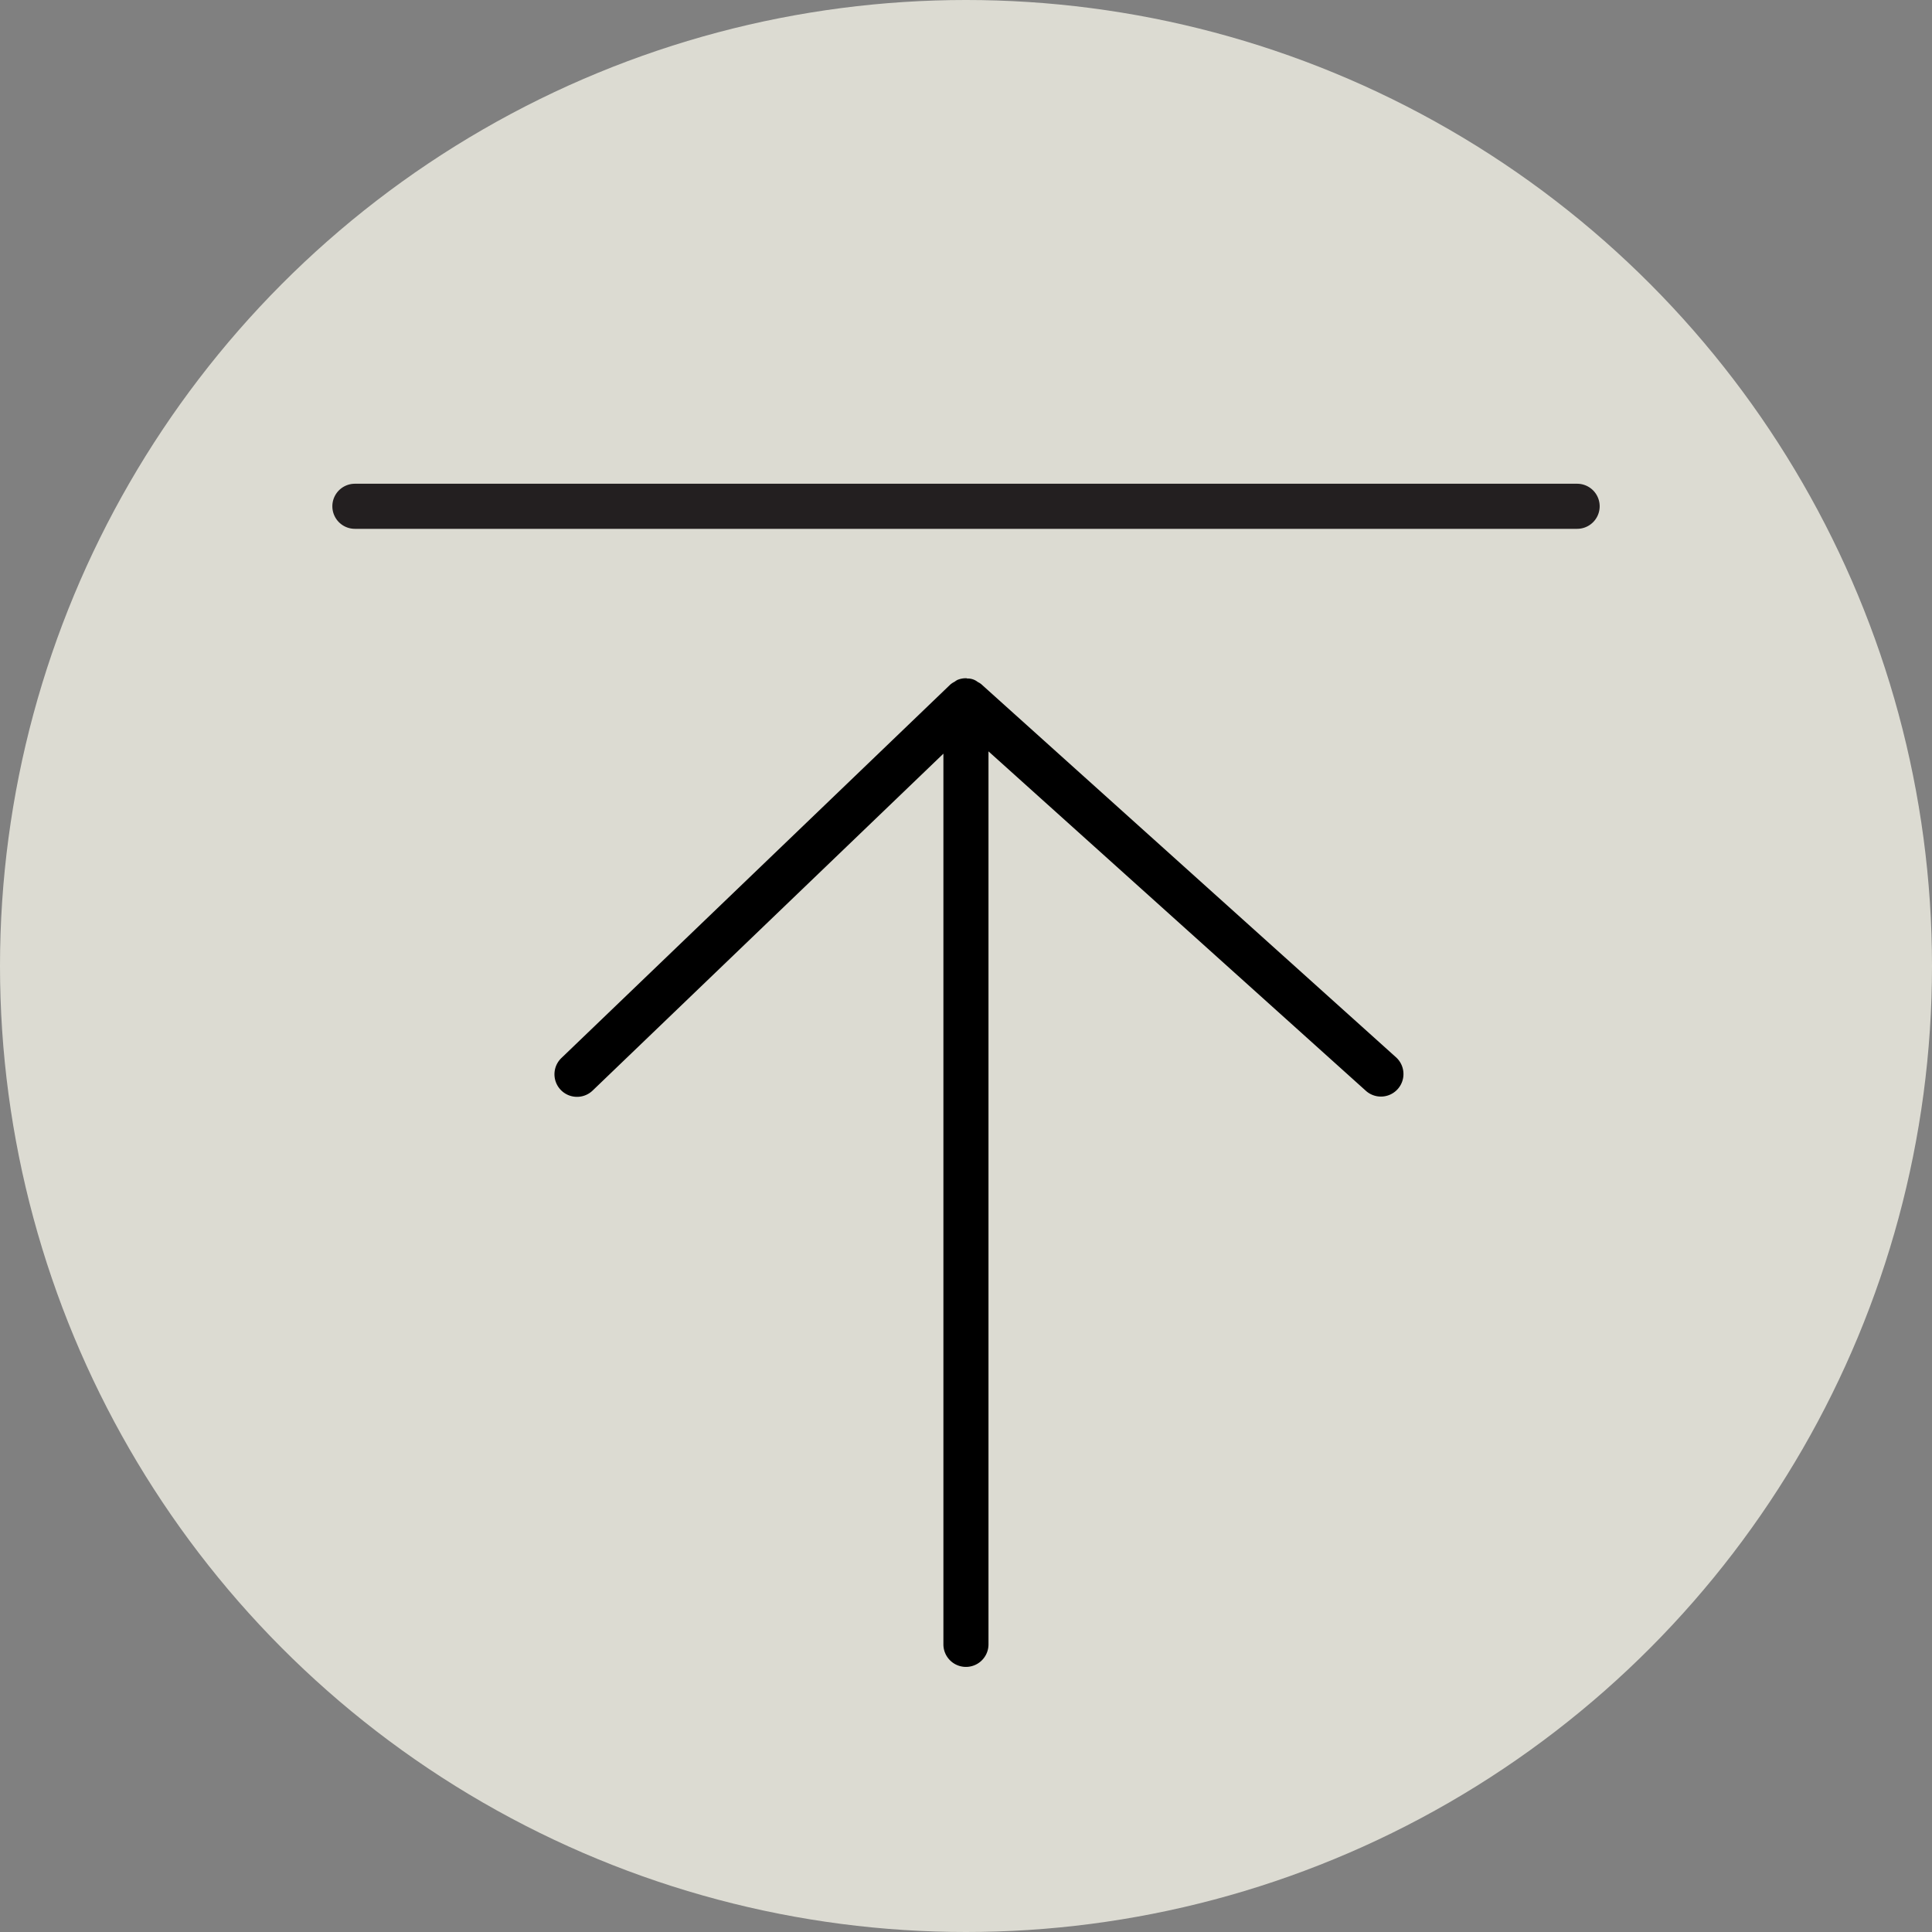
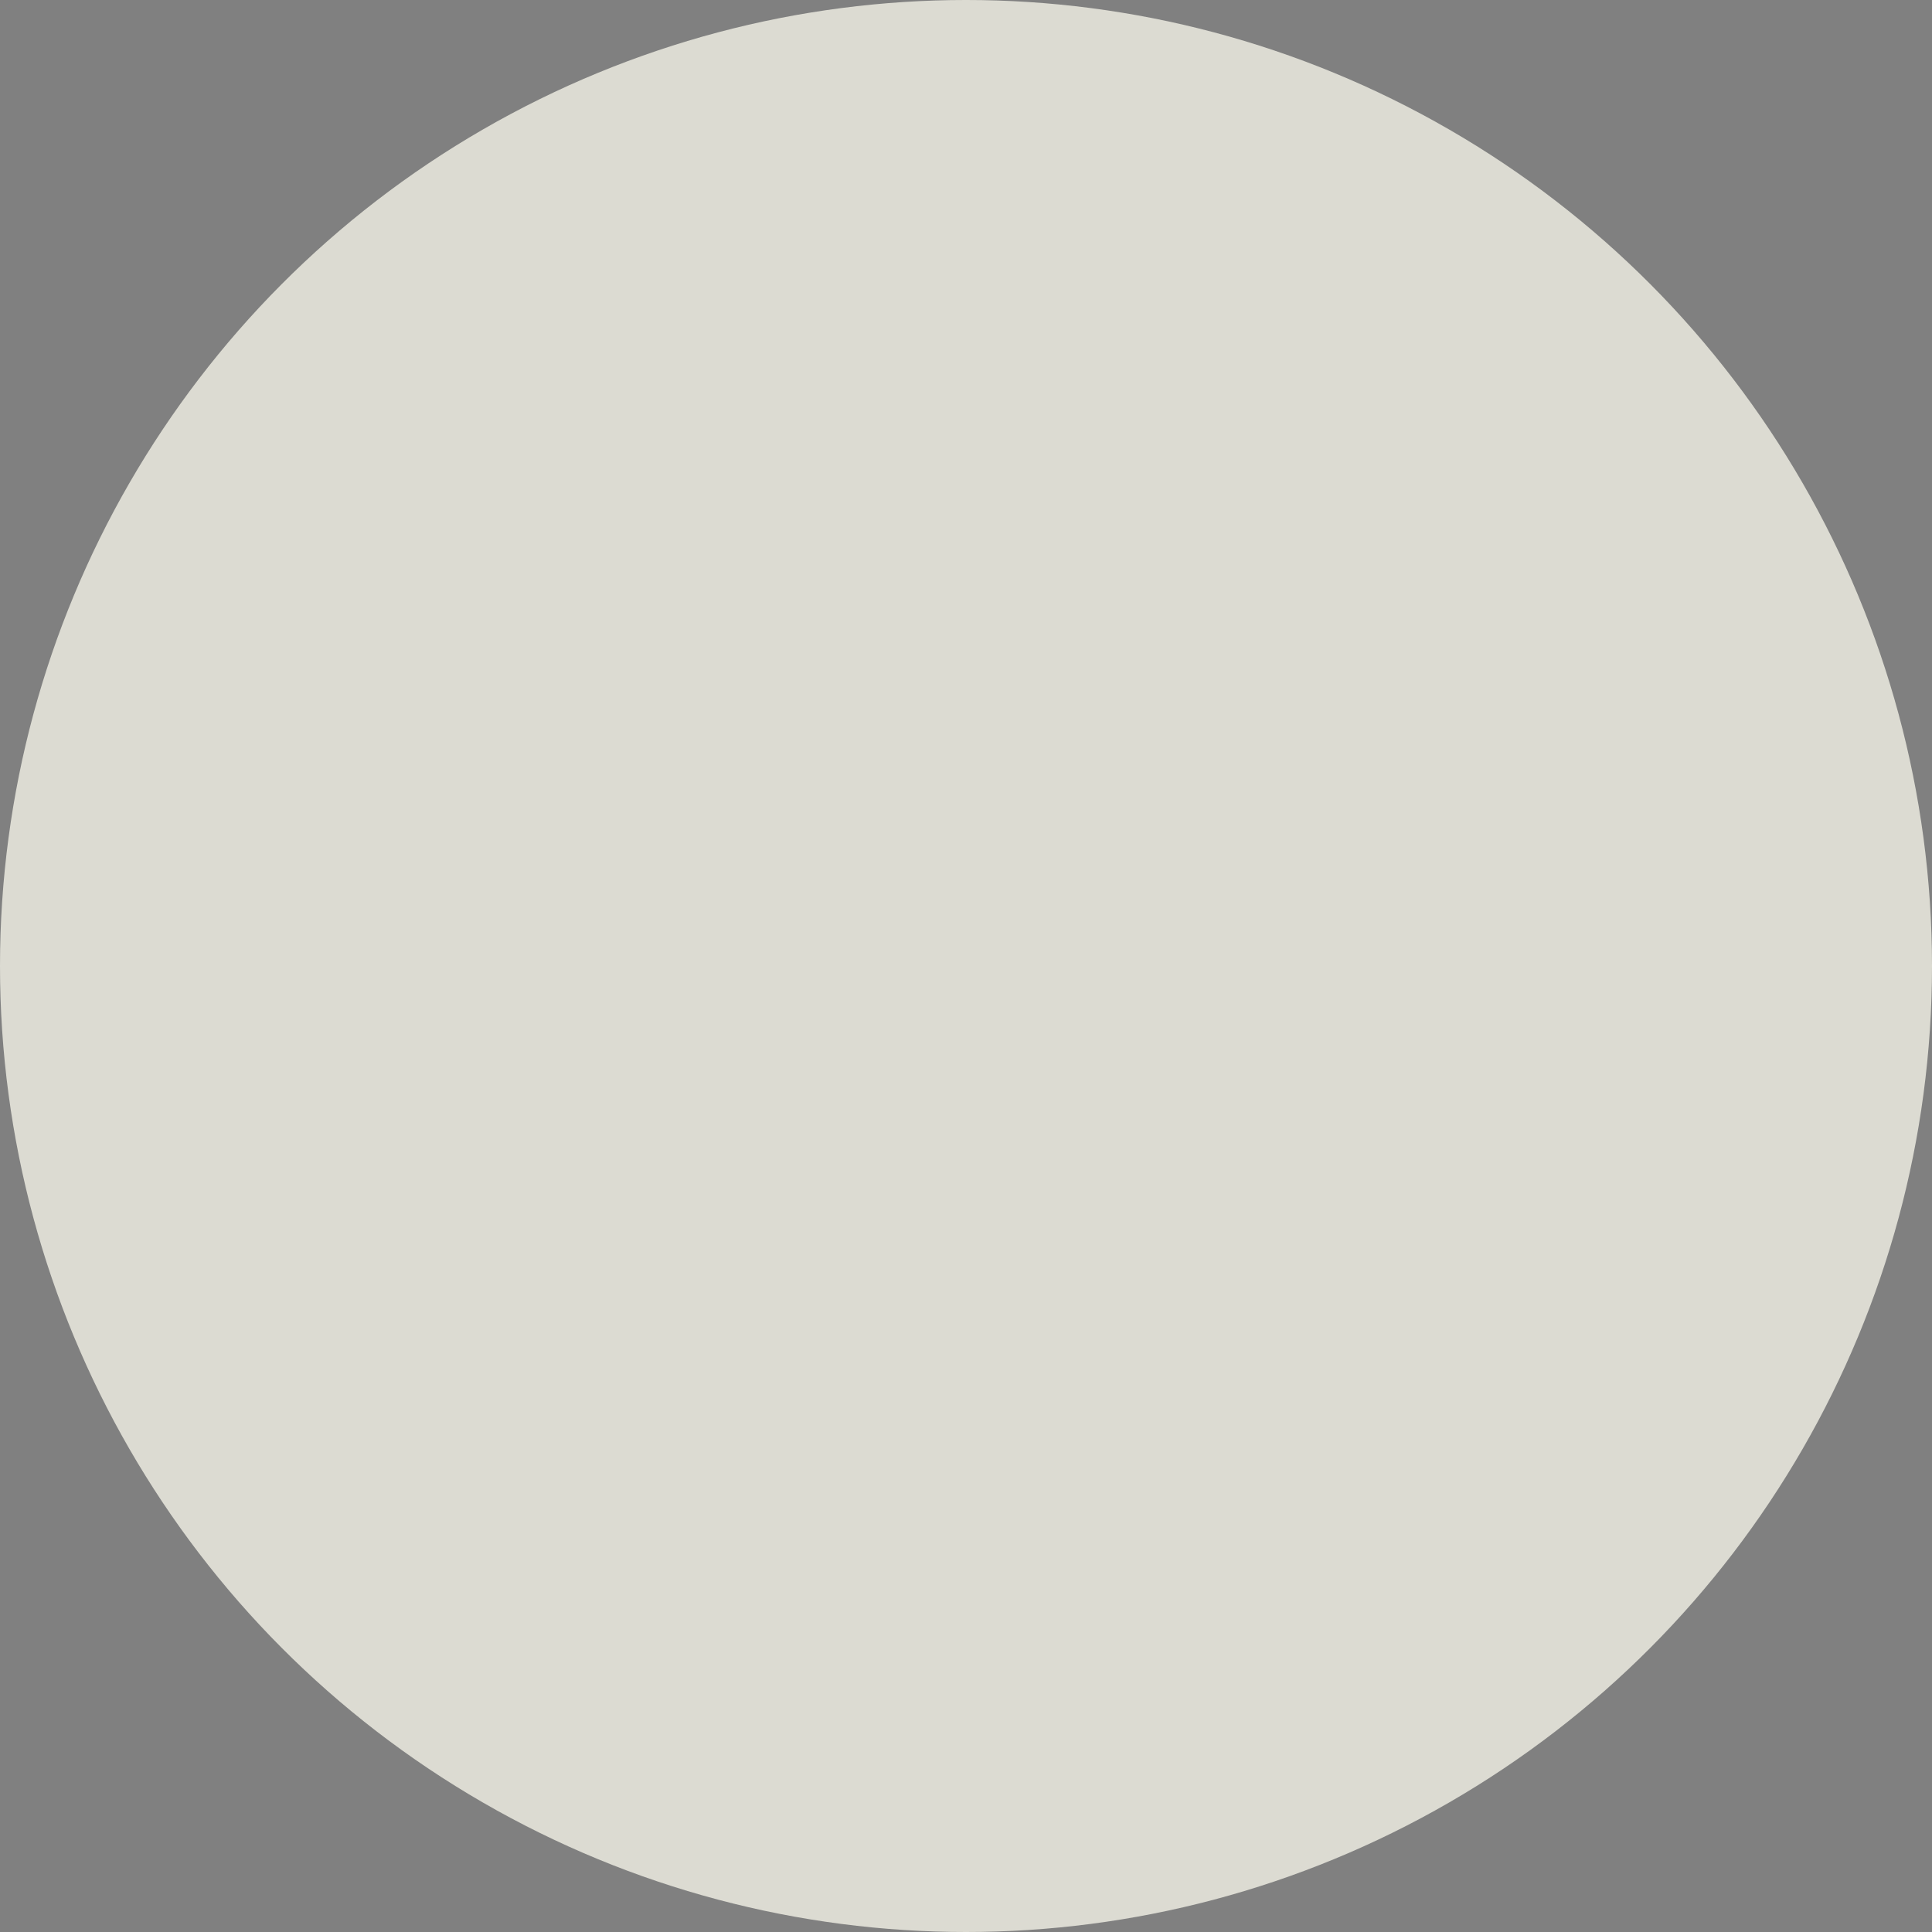
<svg xmlns="http://www.w3.org/2000/svg" viewBox="0 0 75 75">
  <rect x="0" y="0" width="75" height="75" fill="#808080" stroke="none" />
  <circle cx="37.5" cy="37.5" fill="#faf9ed" opacity=".75" r="37.5" />
-   <path d="m61.224 18.779h-47.447a.875.875 0 0 0 0 1.75h47.447a.875.875 0 0 0 0-1.75z" fill="#231f20" />
-   <path d="m38.085 26.553a.828.828 0 0 0 -.13-.079.616.616 0 0 0 -.397-.134c-.02-.001-.038-.012-.059-.012l-.005.001a.87.87 0 0 0 -.331.067.846.846 0 0 0 -.105.069.834.834 0 0 0 -.166.108l-15.099 14.5a.875.875 0 0 0 1.213 1.262l13.617-13.078v34.577a.875.875 0 0 0 1.75 0v-34.666l14.661 13.187a.875.875 0 0 0 1.17-1.301z" />
</svg>